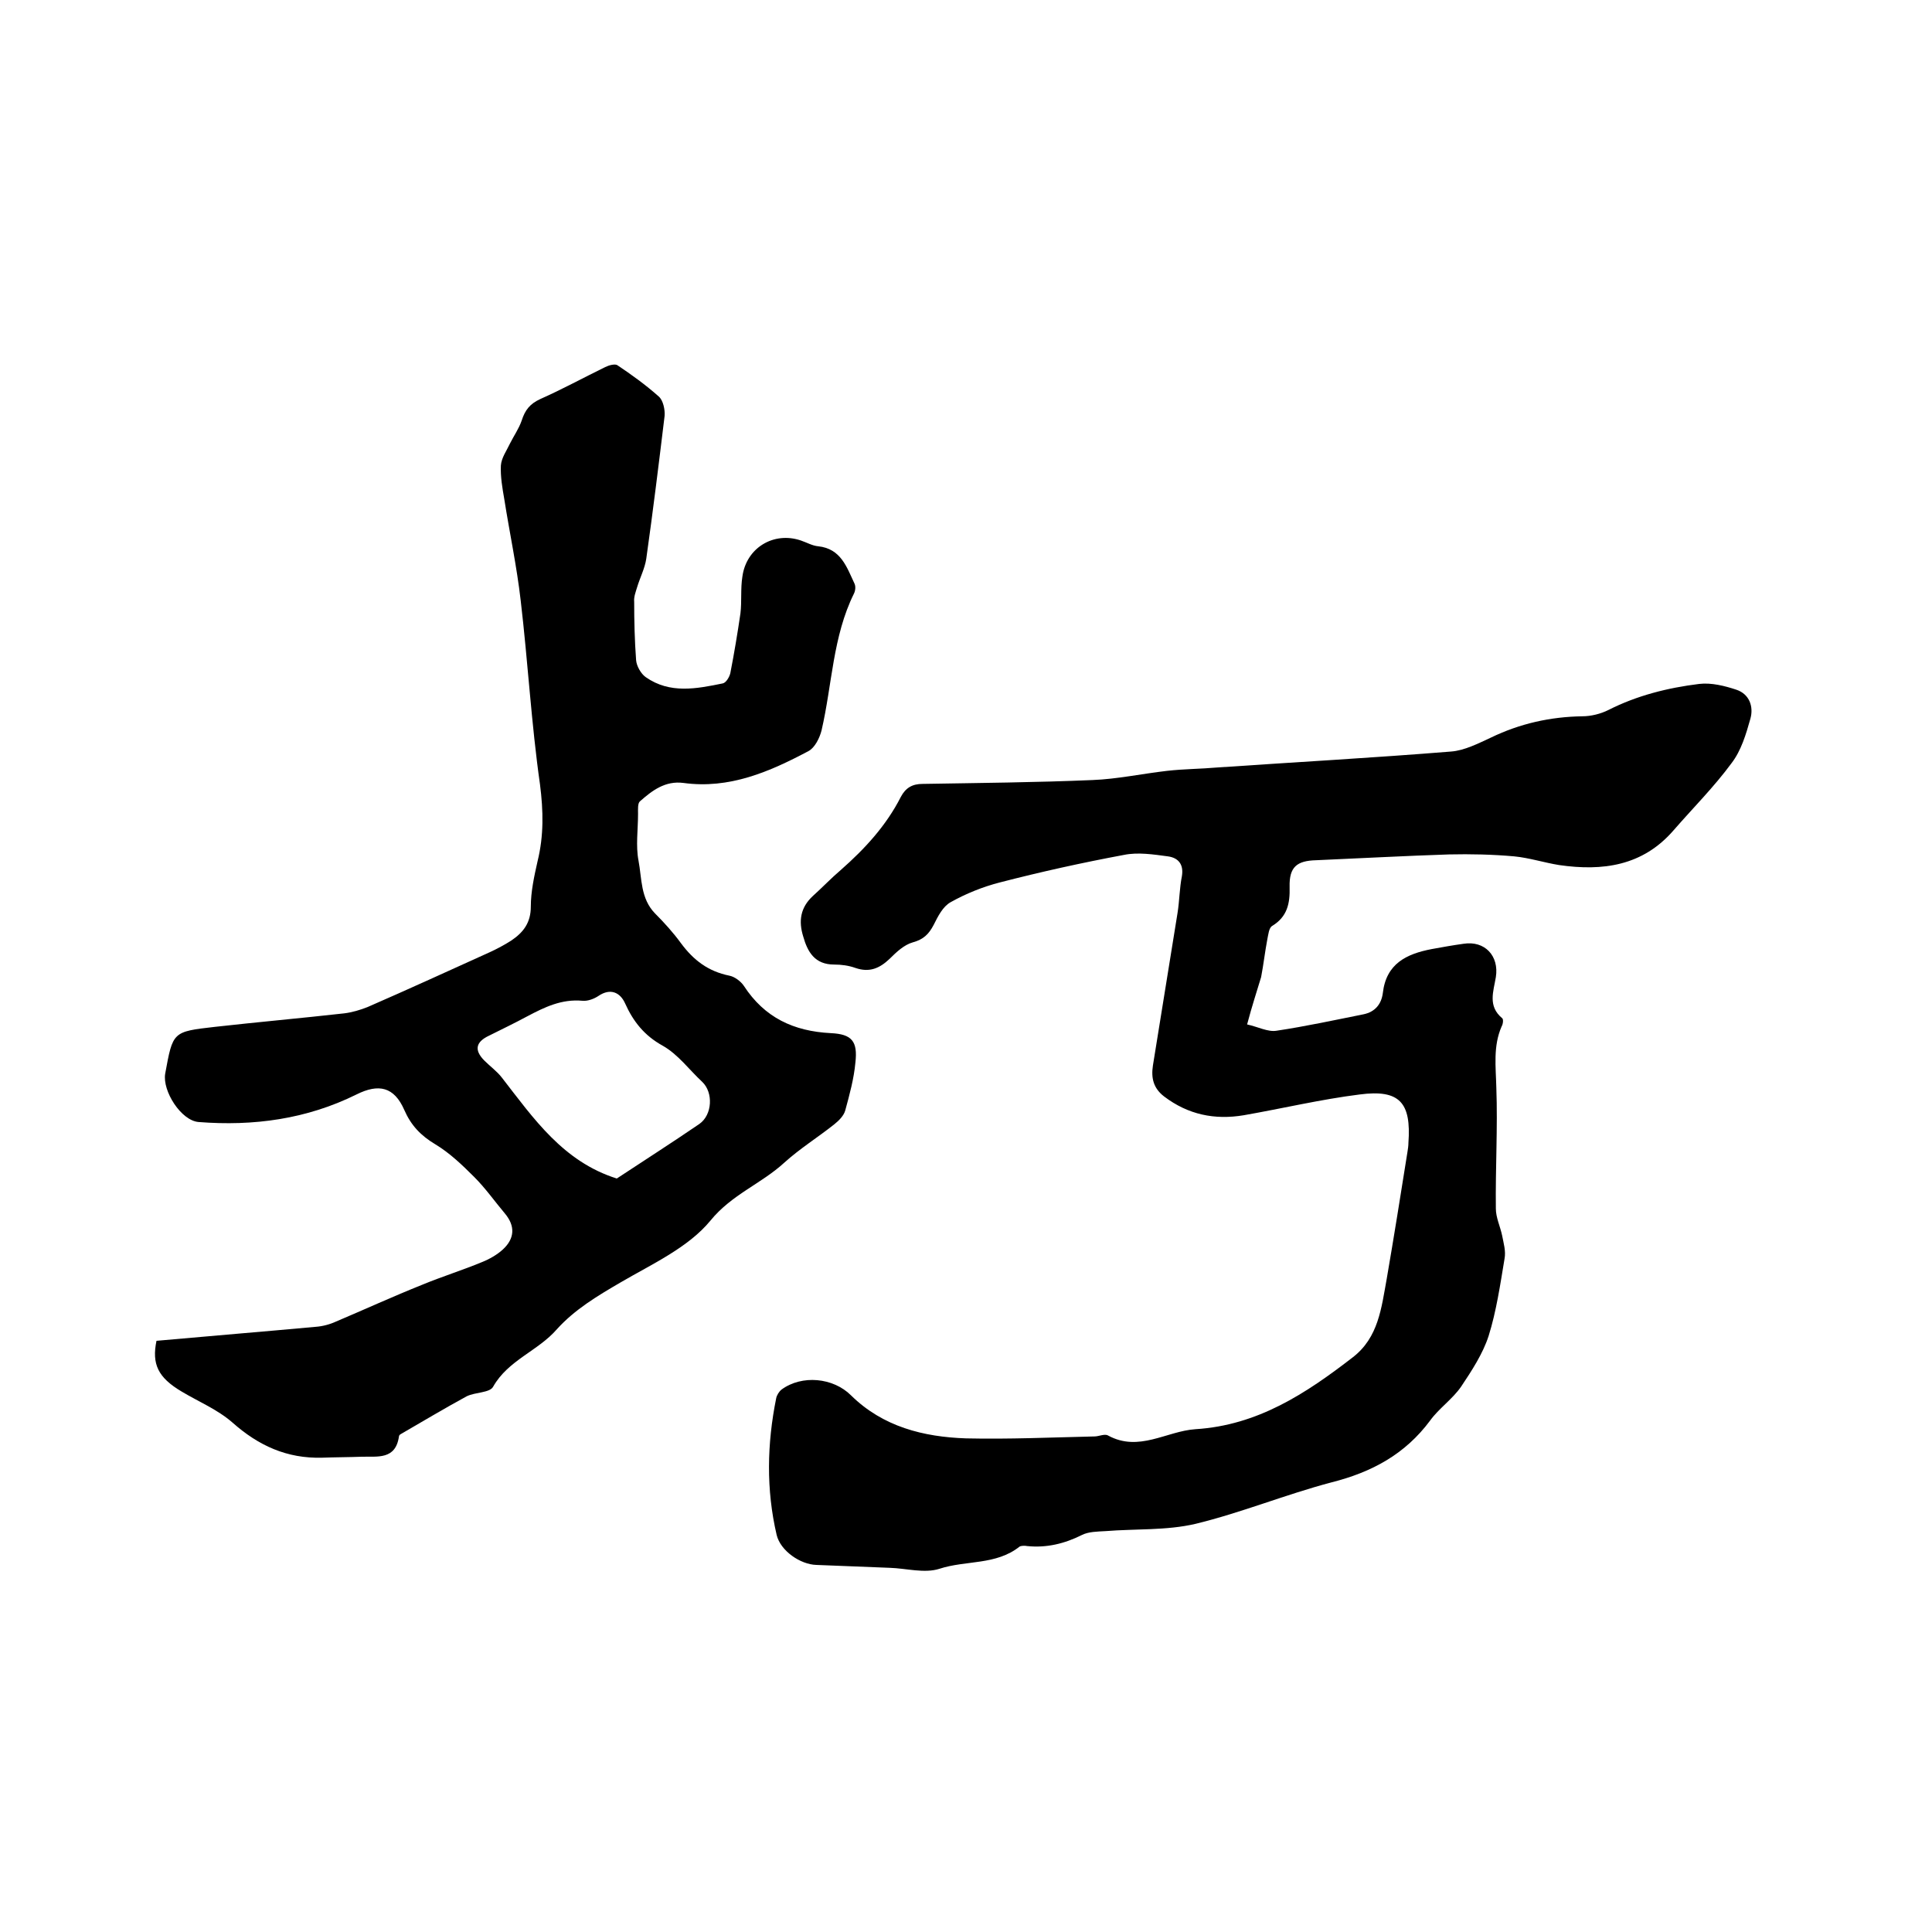
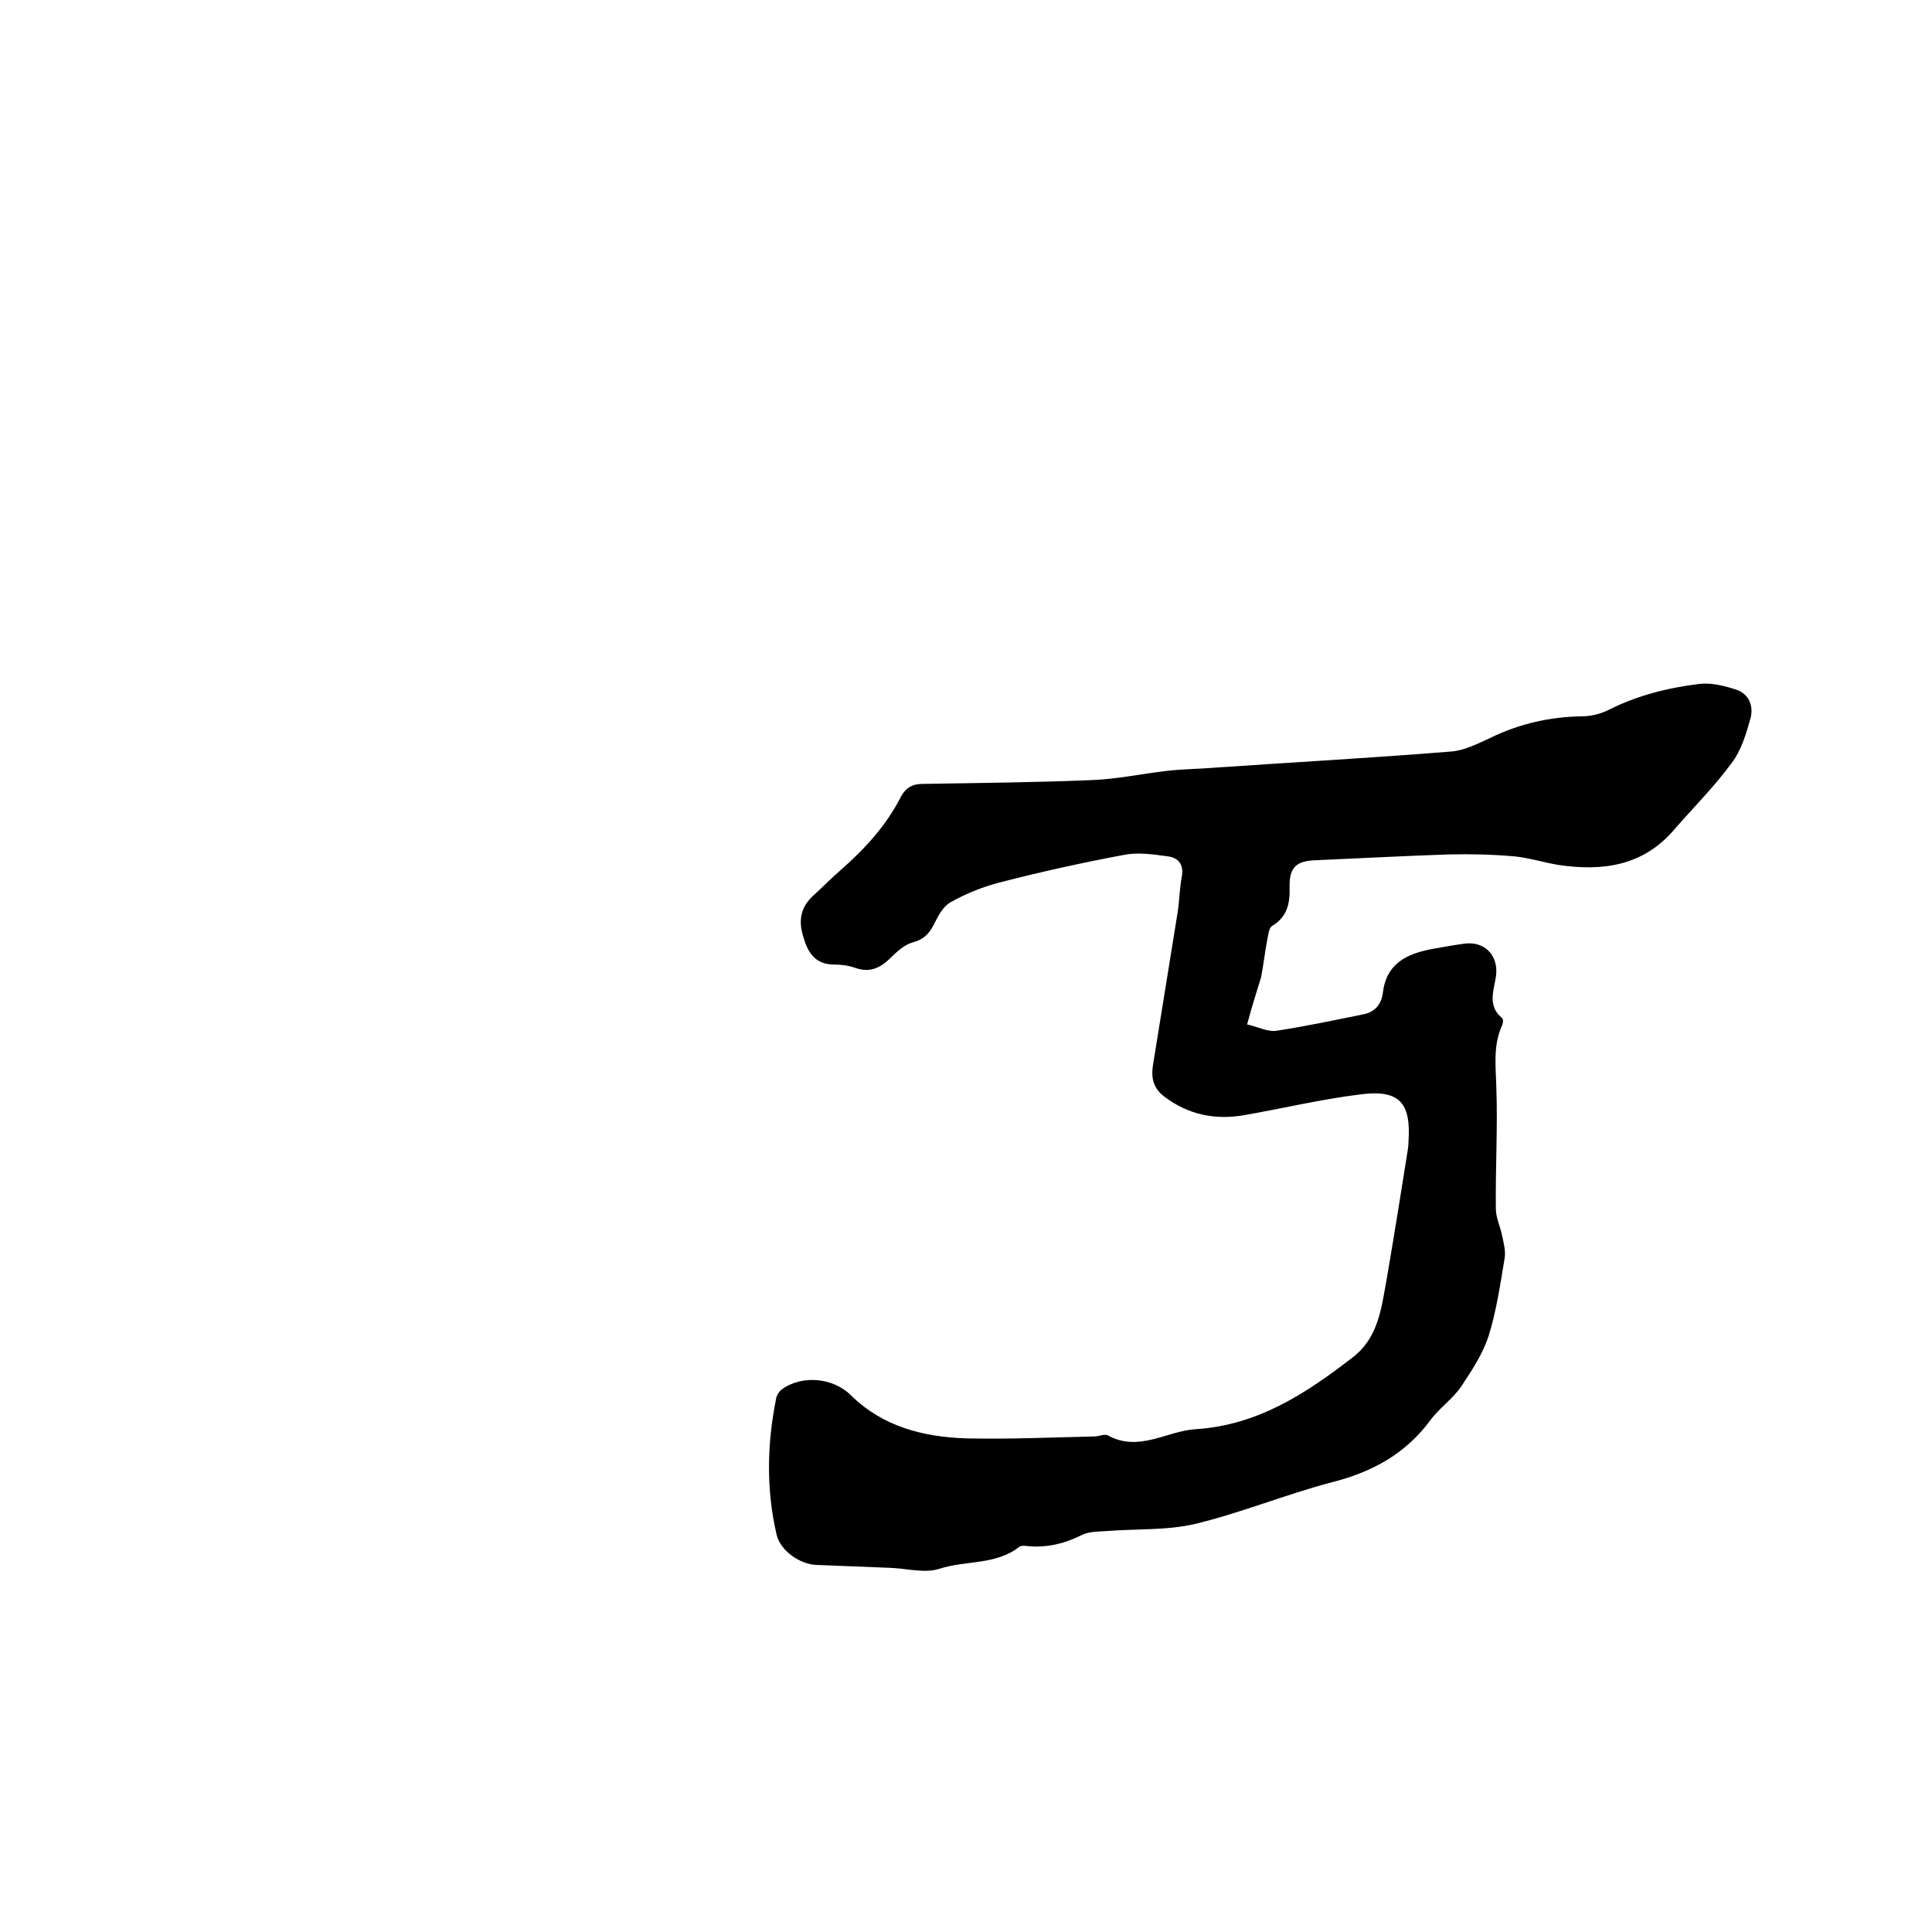
<svg xmlns="http://www.w3.org/2000/svg" enable-background="new 0 0 400 400" viewBox="0 0 400 400">
  <path d="m258.2 212.1c2.3.5 4.3 1.6 6.1 1.3 6-.9 12-2.2 18-3.4 2.4-.5 3.7-2.1 4-4.4.7-6.1 4.9-8.1 10.1-9.1 2.2-.4 4.4-.8 6.6-1.1 4.4-.7 7.4 2.5 6.7 6.9-.5 3-1.7 6 1.3 8.5.3.2.2 1.2-.1 1.7-1.8 4.1-1.2 8.4-1.1 12.7.3 8.3-.2 16.7-.1 25 0 1.9.9 3.7 1.3 5.6.3 1.6.8 3.2.5 4.8-.9 5.4-1.7 10.9-3.3 16-1.2 3.7-3.5 7.2-5.7 10.5-1.8 2.6-4.6 4.5-6.4 7-5.2 7-12.1 10.7-20.4 12.8-9.5 2.5-18.7 6.3-28.2 8.6-6 1.4-12.4 1-18.6 1.5-1.7.1-3.5.1-4.9.8-3.6 1.8-7.3 2.7-11.3 2.3-.5-.1-1.2-.1-1.6.1-4.9 3.9-11.1 2.8-16.6 4.6-3.1 1-6.9-.1-10.3-.2-5.1-.2-10.1-.4-15.2-.6-3.3-.1-7.4-2.9-8.2-6.2-2.2-9.4-2-18.9-.1-28.3.1-.6.6-1.4 1.1-1.8 4.2-3.1 10.7-2.5 14.4 1.2 6.6 6.5 15 8.6 23.8 8.9 8.9.2 17.7-.2 26.6-.4.9 0 2.1-.6 2.8-.2 6.4 3.5 12.1-.9 18.1-1.3 12.9-.8 22.9-7.4 32.6-14.9 5.3-4.1 5.9-10.2 7-16.2 1.5-8.7 2.9-17.5 4.3-26.3.1-.6.2-1.3.2-1.9.6-8.3-1.8-11.1-10.1-10-8 1-16 2.9-24 4.3-6 1-11.5-.1-16.5-3.9-2.2-1.7-2.7-3.8-2.3-6.4 1.7-10.5 3.4-21 5.1-31.6.4-2.5.4-5.1.9-7.6.4-2.4-.7-3.8-2.9-4.1-3-.4-6.2-.9-9.1-.3-8.6 1.6-17.2 3.5-25.7 5.7-3.5.9-7 2.3-10.2 4.1-1.6.9-2.6 2.9-3.5 4.7-1 1.9-2.1 3-4.3 3.6-1.8.5-3.4 2-4.8 3.4-2.1 2-4.2 2.9-7.1 1.9-1.4-.5-2.9-.7-4.4-.7-4 0-5.5-2.6-6.4-5.8-1-3.2-.6-6 2-8.4 2-1.8 3.8-3.7 5.8-5.4 5-4.4 9.4-9.2 12.4-15.1 1-1.9 2.4-2.7 4.5-2.7 11.7-.2 23.5-.3 35.2-.8 5.1-.2 10.2-1.3 15.4-1.9 3.5-.4 7-.4 10.4-.7 16.1-1.1 32.3-2 48.4-3.3 2.8-.2 5.7-1.7 8.3-2.9 6-2.9 12.3-4.3 18.9-4.4 1.8 0 3.8-.5 5.4-1.3 5.9-3 12.3-4.6 18.8-5.4 2.5-.3 5.3.4 7.7 1.2 2.7.9 3.6 3.5 2.9 6-.9 3.2-1.9 6.6-3.9 9.2-3.6 4.9-8 9.3-12 13.9-6.4 7.4-14.7 8.5-23.7 7.2-3.1-.5-6.2-1.5-9.3-1.8-4.5-.4-9-.5-13.5-.4-9.2.3-18.3.8-27.5 1.2-4 .1-5.6 1.4-5.5 5.5.1 3.5-.5 6.2-3.6 8.1-.7.4-.8 1.8-1 2.7-.5 2.6-.8 5.3-1.3 7.9-.9 3-1.9 6-2.9 9.8z" />
-   <path d="m32.4 277.6c11.1-1 22.1-1.9 33-2.9 1.4-.1 2.9-.5 4.2-1.1 5.9-2.5 11.8-5.2 17.8-7.6 4.1-1.7 8.3-3 12.4-4.7 1.5-.6 3.1-1.5 4.3-2.6 2.5-2.3 2.6-4.9.4-7.5-2.1-2.5-4-5.2-6.3-7.5-2.5-2.5-5.1-5-8.1-6.8s-5-3.9-6.4-7.1c-2.1-4.8-5.3-5.5-9.9-3.2-10.3 5.1-21.3 6.6-32.7 5.7-3.6-.3-7.5-6.4-6.9-10 1.6-8.7 1.5-8.7 10.3-9.7 8.9-1 17.9-1.8 26.8-2.8 1.6-.2 3.3-.7 4.8-1.3 8.5-3.7 17-7.6 25.4-11.4 1.5-.7 3-1.5 4.4-2.4 2.5-1.7 4-3.7 4-7 0-3.1.7-6.3 1.4-9.4 1.3-5.3 1.2-10.4.5-15.9-1.8-12.6-2.5-25.4-4-38.1-.8-7-2.3-14-3.4-21-.4-2.3-.8-4.6-.7-6.9.1-1.6 1.2-3.1 1.9-4.6.8-1.6 1.8-3 2.4-4.7.7-2.2 1.7-3.5 3.9-4.5 4.5-2 8.9-4.4 13.4-6.6.8-.4 2-.7 2.5-.4 3 2 5.9 4.1 8.6 6.5.9.8 1.3 2.7 1.2 4-1.2 9.9-2.4 19.7-3.8 29.6-.3 2-1.3 3.9-1.9 5.9-.3 1-.7 2-.6 3 0 4 .1 8.1.4 12.1.1 1.2 1 2.8 2 3.5 5 3.5 10.5 2.4 15.9 1.3.7-.1 1.4-1.3 1.6-2.1.8-4.1 1.5-8.3 2.1-12.4.3-2.5 0-5.1.4-7.6.8-6 6.5-9.4 12.1-7.5 1.2.4 2.4 1.1 3.6 1.2 4.7.5 5.9 4.3 7.5 7.7.3.6.2 1.5-.1 2.1-4.4 8.9-4.5 18.8-6.7 28.3-.4 1.6-1.4 3.6-2.7 4.3-8.1 4.3-16.4 7.9-25.9 6.6-3.8-.5-6.5 1.6-9 3.8-.5.4-.4 1.7-.4 2.6 0 3.3-.5 6.6.1 9.7.7 3.7.4 7.8 3.4 10.9 1.9 1.9 3.8 4 5.4 6.2 2.6 3.5 5.6 5.8 10 6.7 1.1.2 2.4 1.2 3 2.1 4.3 6.6 10.3 9.4 18 9.8 4.4.2 5.6 1.7 5.1 6.1-.3 3.3-1.2 6.6-2.1 9.9-.3 1.1-1.3 2.1-2.3 2.9-3.4 2.7-7.1 5-10.3 7.9-4.8 4.4-10.9 6.6-15.3 12-4.6 5.6-12.1 9-18.6 12.8-4.8 2.8-9.5 5.6-13.2 9.7-3.9 4.5-10.1 6.4-13.2 11.9-.7 1.3-3.7 1.1-5.5 2-4.6 2.5-9.1 5.2-13.6 7.8-.2.1-.4.3-.4.5-.7 4.9-4.5 4.1-7.7 4.2-2.7.1-5.5.1-8.2.2-7.3.2-13.2-2.5-18.6-7.3-3.1-2.7-7-4.3-10.5-6.4-4.9-2.9-6.2-5.7-5.2-10.5zm95.3-33.6c5.6-3.7 11.4-7.4 17.1-11.3 2.7-1.9 2.9-6.5.6-8.7-2.7-2.5-5-5.7-8.2-7.5-3.8-2.1-6.1-5-7.8-8.8-1-2.2-3-3.2-5.5-1.5-.9.6-2.2 1.1-3.3 1-4.3-.4-7.8 1.3-11.4 3.2-2.6 1.4-5.3 2.7-7.9 4-2.8 1.3-3.2 3-1 5.2 1.2 1.2 2.6 2.2 3.6 3.5 6.6 8.5 12.7 17.4 23.8 20.9z" />
</svg>